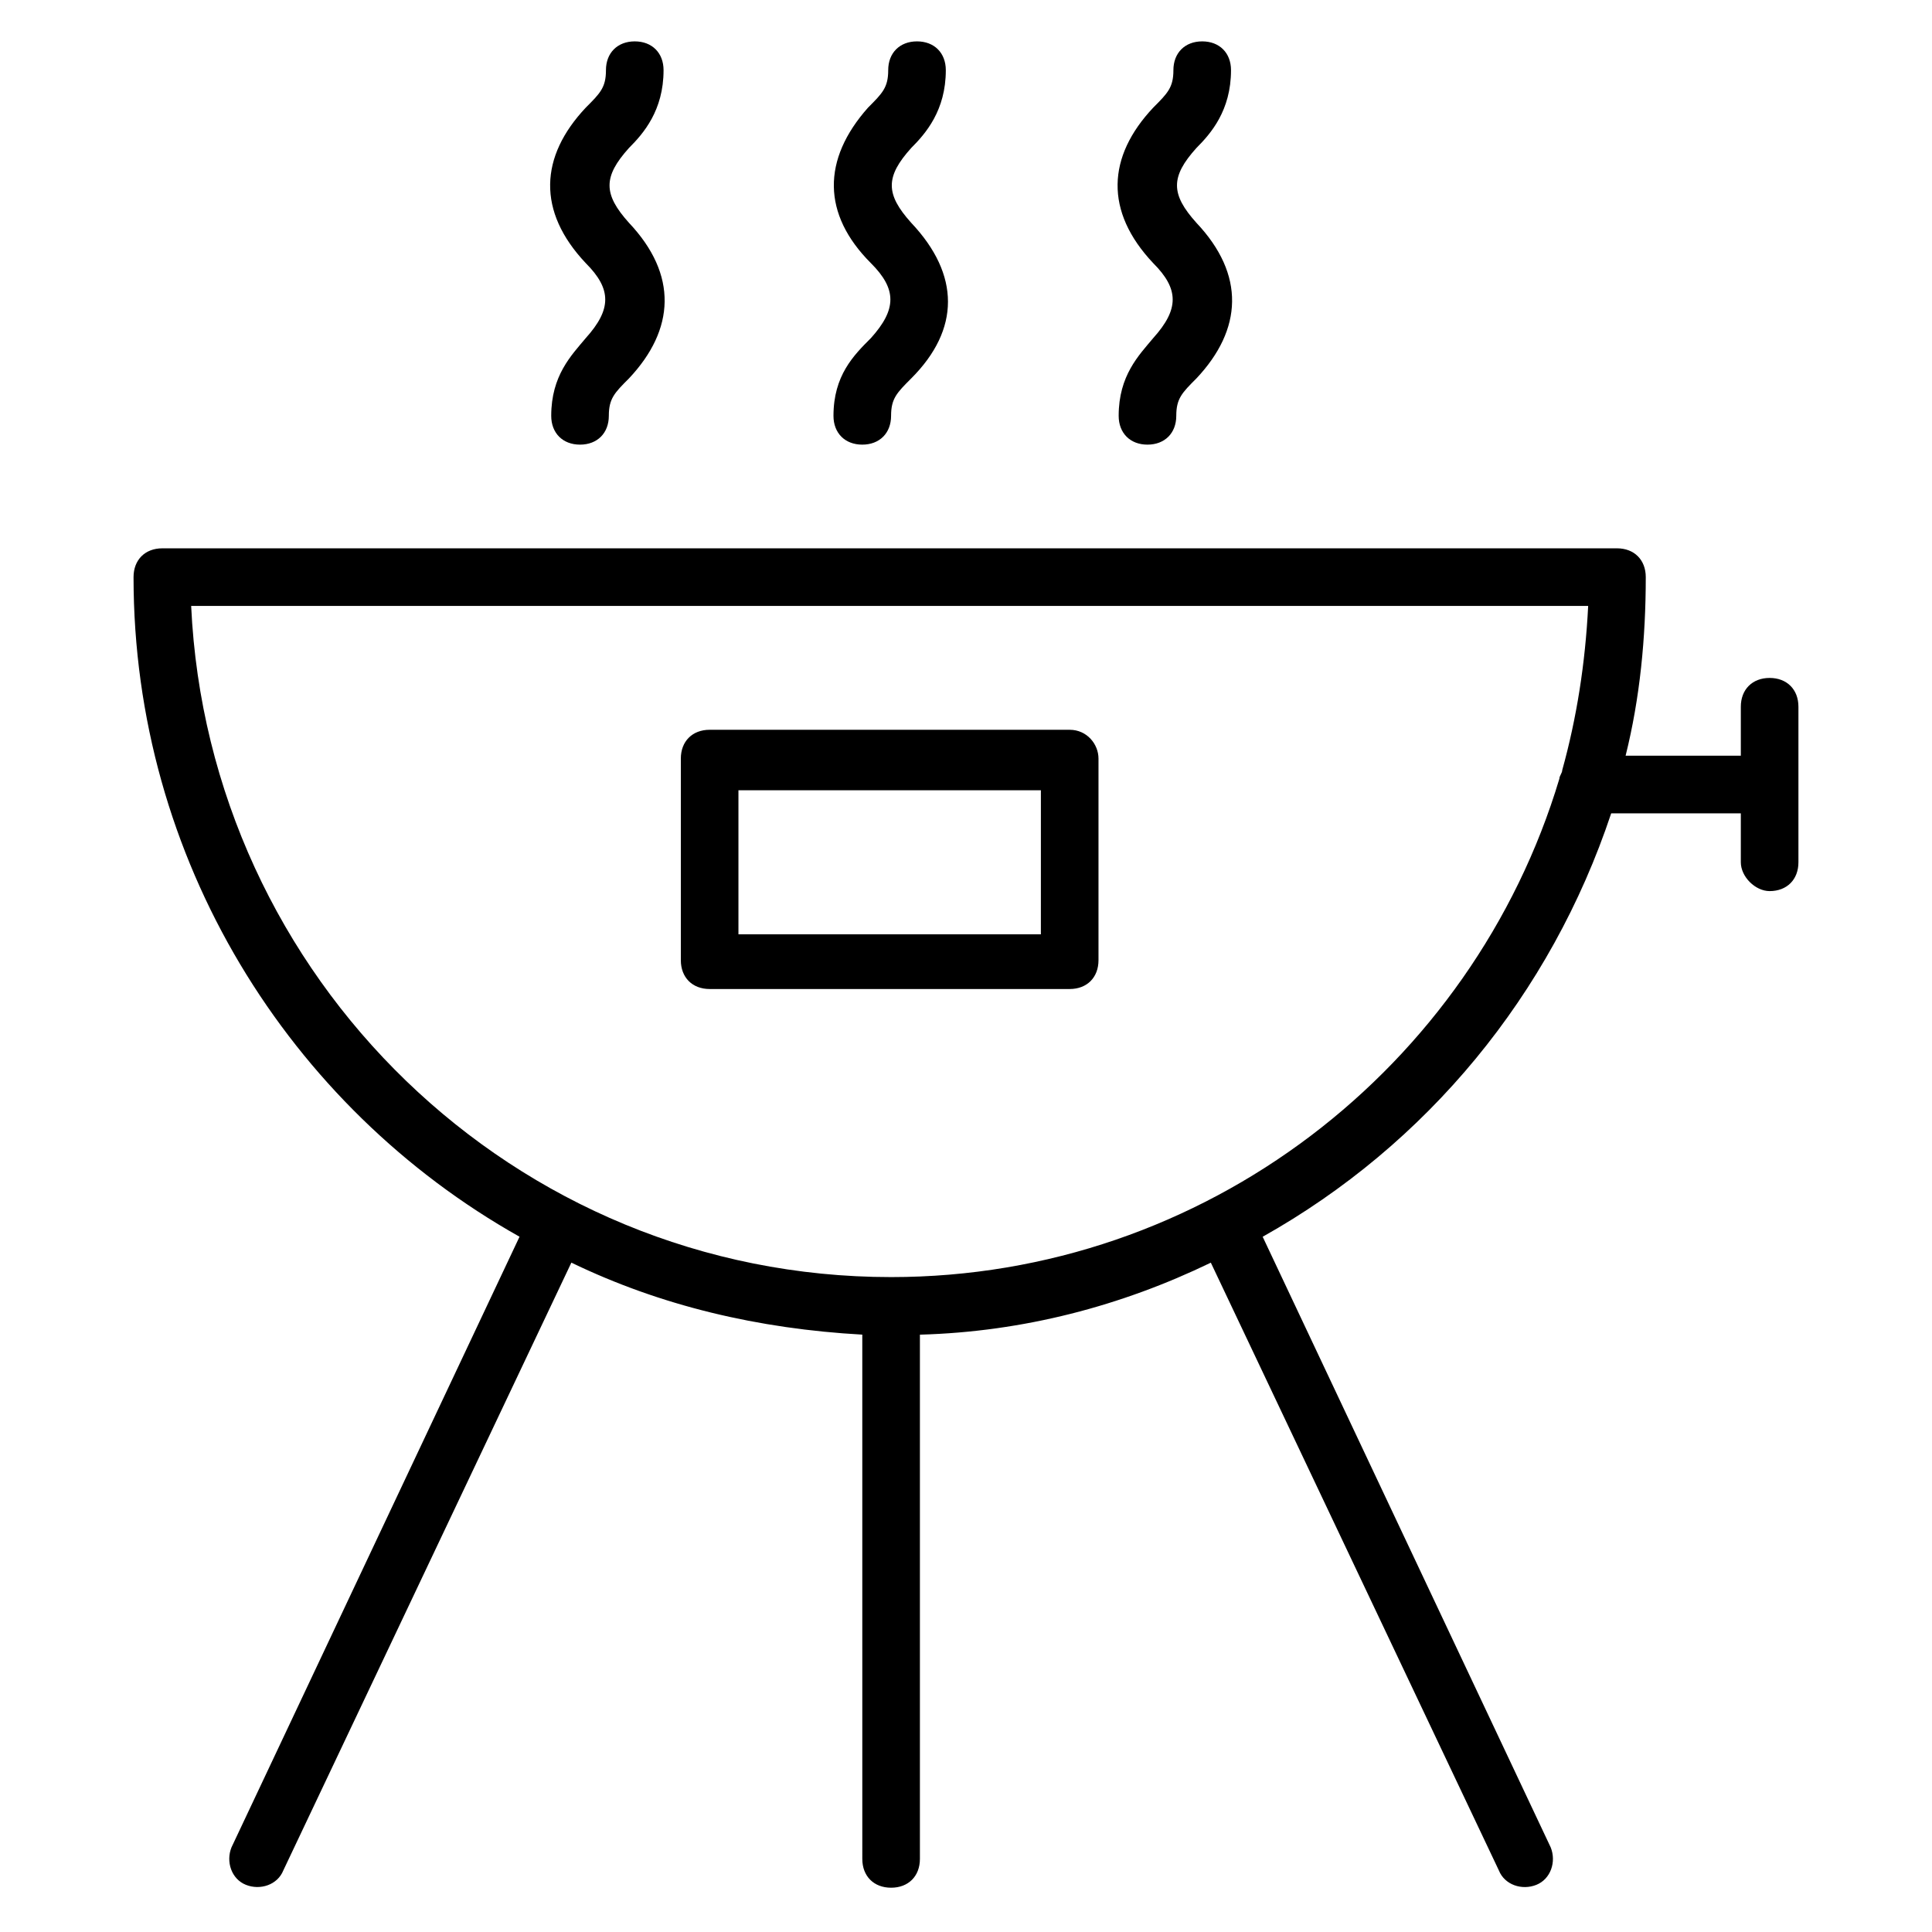
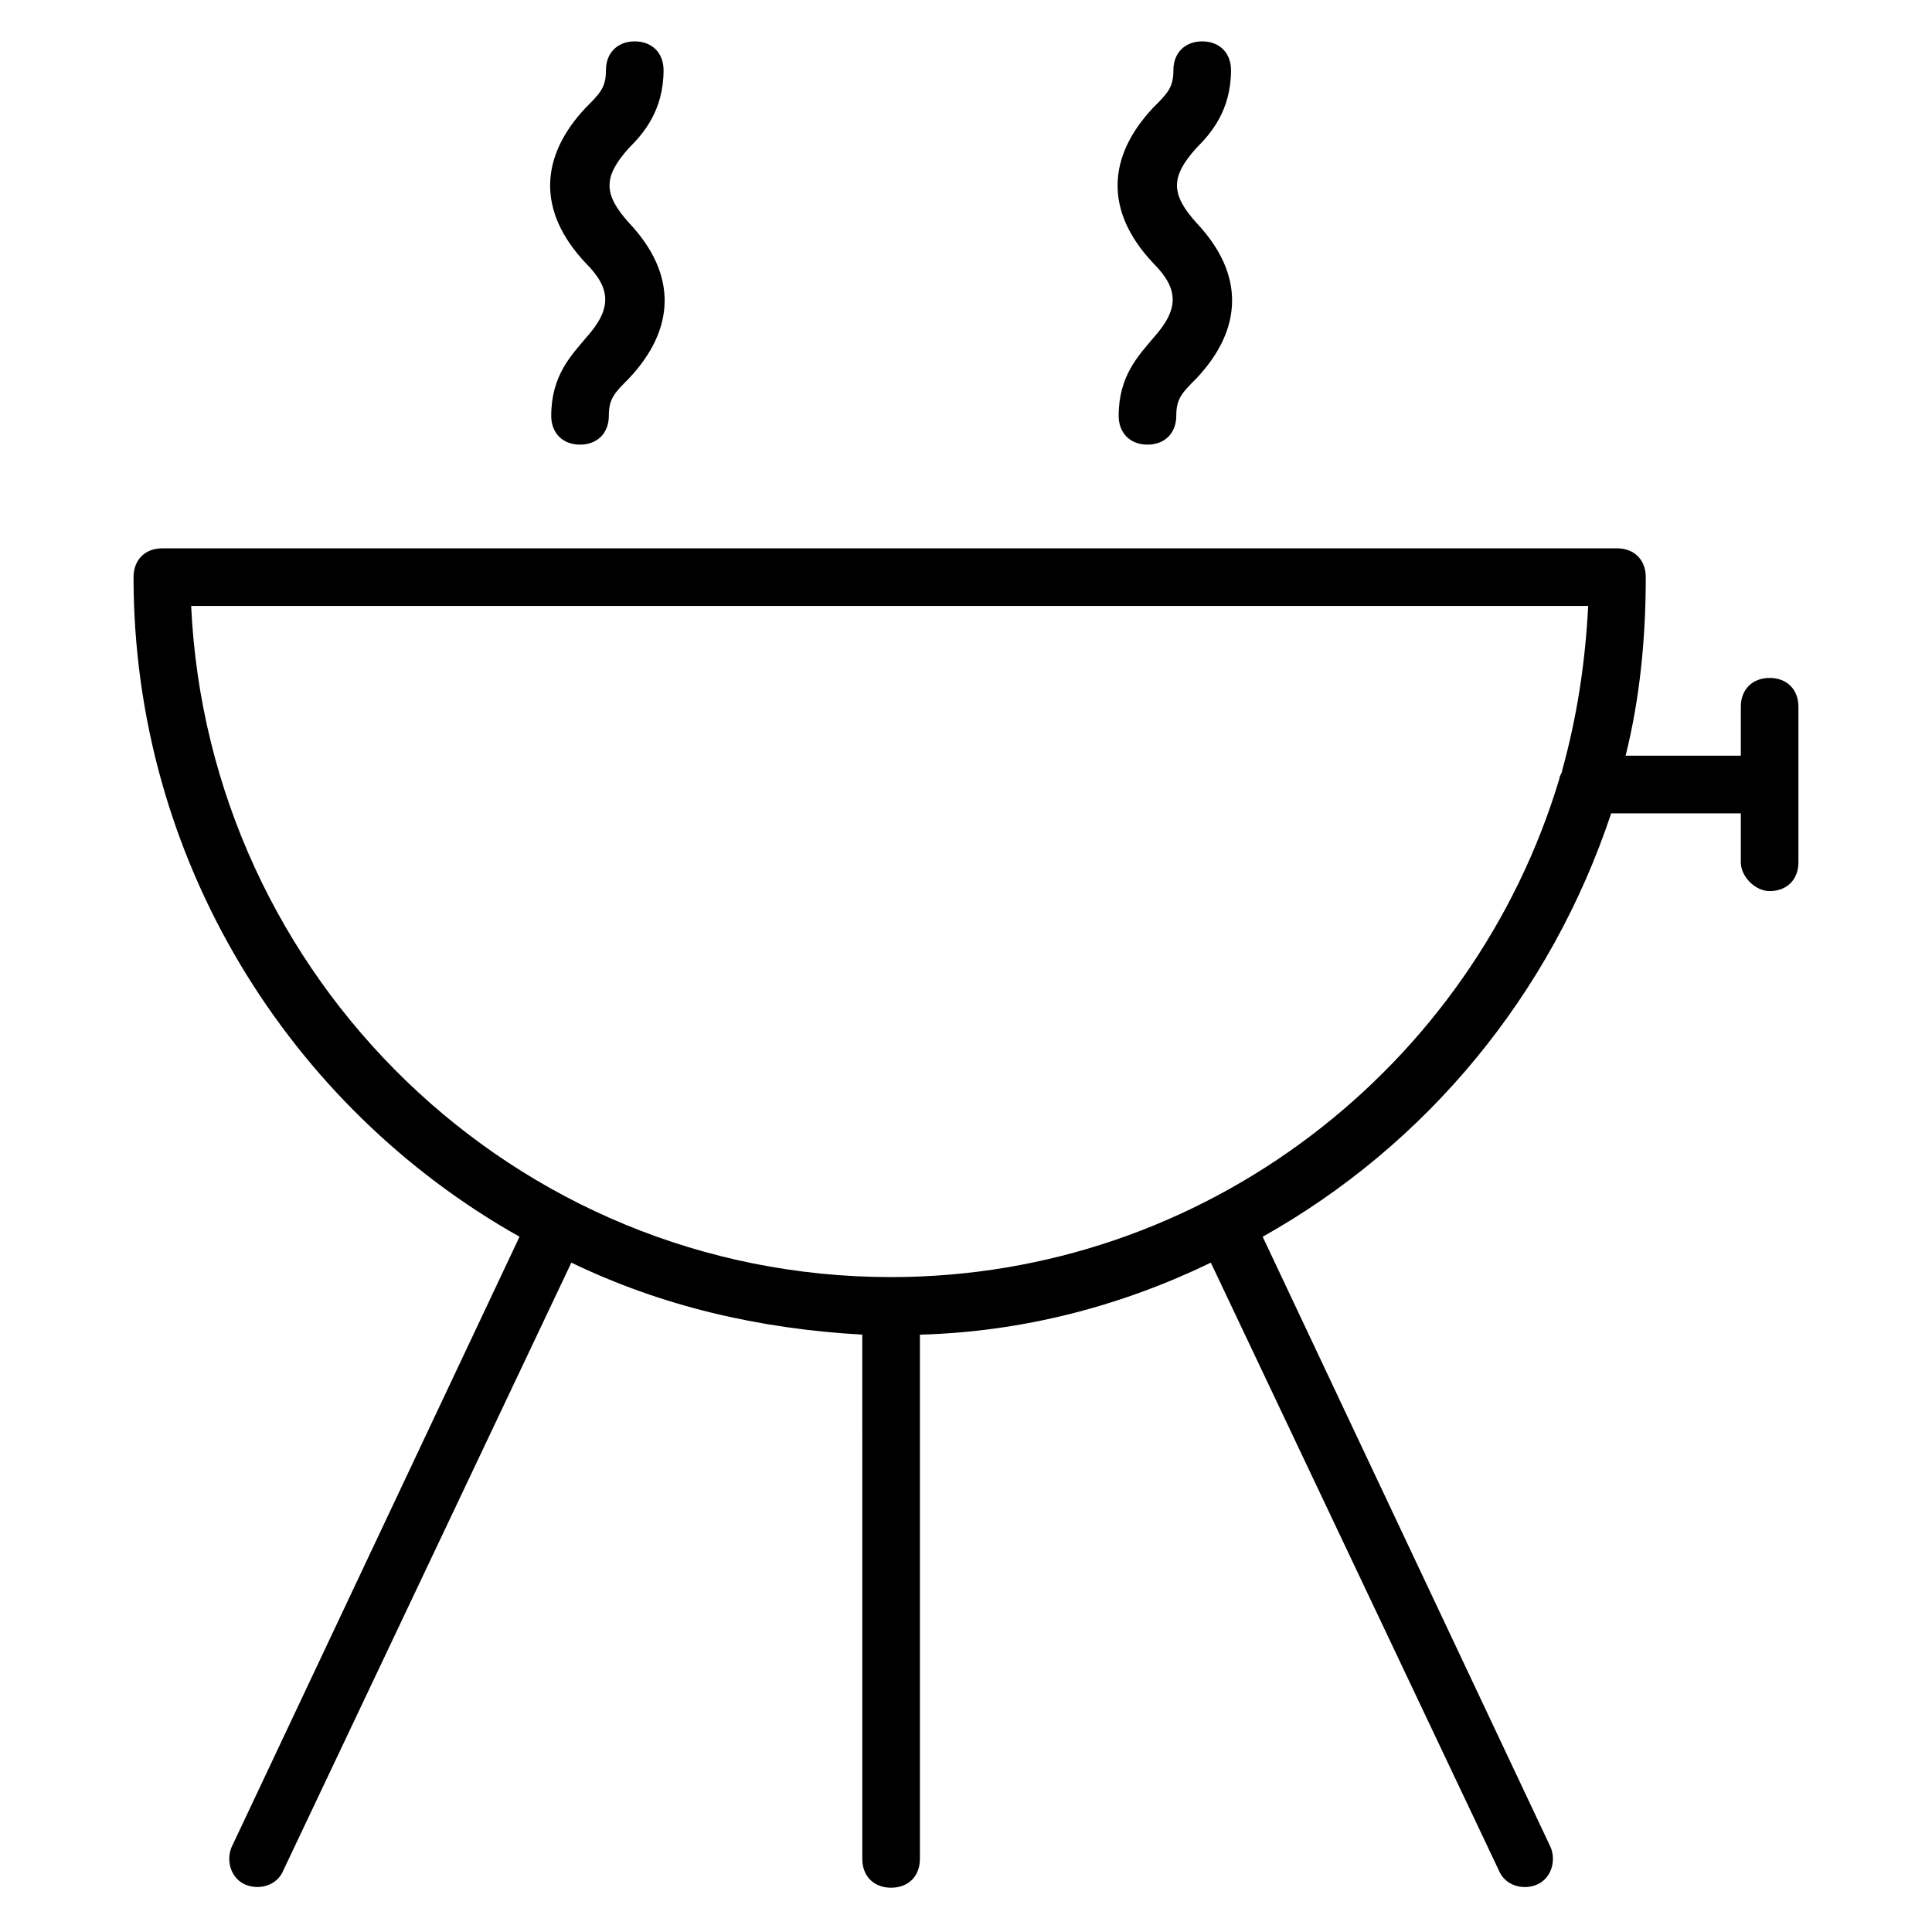
<svg xmlns="http://www.w3.org/2000/svg" fill="#000000" width="800px" height="800px" version="1.1" viewBox="144 144 512 512">
  <g>
    <path d="m612.97 380.15c4.582 0 7.633-3.055 7.633-7.633v-41.223c0-4.582-3.055-7.633-7.633-7.633-4.582 0-7.633 3.055-7.633 7.633v12.977h-30.535c3.816-15.266 5.344-31.297 5.344-47.328 0-4.582-3.055-7.633-7.633-7.633h-385.49c-4.582 0-7.633 3.055-7.633 7.633 0 74.809 41.223 140.46 102.29 174.8l-76.336 161.83c-1.527 3.816 0 8.398 3.816 9.922 3.816 1.527 8.398 0 9.922-3.816l76.336-161.07c23.664 11.449 49.617 17.559 77.098 19.082l0.004 138.94c0 4.582 3.055 7.633 7.633 7.633 4.582 0 7.633-3.055 7.633-7.633v-138.93c27.48-0.762 53.434-7.633 77.098-19.082l76.336 161.07c1.527 3.816 6.106 5.344 9.922 3.816 3.816-1.527 5.344-6.106 3.816-9.922l-76.336-161.83c43.512-24.426 76.336-64.121 92.363-112.21h34.352v12.977c0.004 3.812 3.82 7.629 7.637 7.629zm-232.82 102.29c-100 0-180.91-79.387-185.49-177.86h370.22c-0.762 15.266-3.055 29.77-6.871 43.512 0 0.762-0.762 1.527-0.762 2.289-22.902 76.332-93.895 132.06-177.1 132.06z" />
    <path d="m440.46 254.2c0 4.582 3.055 7.633 7.633 7.633 4.582 0 7.633-3.055 7.633-7.633 0-4.582 1.527-6.106 5.344-9.922 12.215-12.977 12.977-27.48 0-41.223-6.871-7.633-6.871-12.215 0-19.848 3.816-3.816 9.16-9.922 9.16-20.609 0-4.582-3.055-7.633-7.633-7.633-4.582 0-7.633 3.055-7.633 7.633 0 4.582-1.527 6.106-5.344 9.922-12.215 12.977-12.977 27.48 0 41.223 6.871 6.871 6.871 12.215 0 19.848-3.816 4.578-9.16 9.922-9.16 20.609z" />
-     <path d="m364.88 254.2c0 4.582 3.055 7.633 7.633 7.633 4.582 0 7.633-3.055 7.633-7.633 0-4.582 1.527-6.106 5.344-9.922 12.977-12.977 12.977-27.48 0-41.223-6.871-7.633-6.871-12.215 0-19.848 3.816-3.816 9.16-9.922 9.16-20.609 0-4.582-3.055-7.633-7.633-7.633-4.582 0-7.633 3.055-7.633 7.633 0 4.582-1.527 6.106-5.344 9.922-12.211 13.742-12.211 28.246 0.766 41.223 6.871 6.871 6.871 12.215 0 19.848-4.582 4.578-9.926 9.922-9.926 20.609z" />
    <path d="m290.08 254.2c0 4.582 3.055 7.633 7.633 7.633 4.582 0 7.633-3.055 7.633-7.633 0-4.582 1.527-6.106 5.344-9.922 12.215-12.977 12.977-27.48 0-41.223-6.871-7.633-6.871-12.215 0-19.848 3.816-3.816 9.16-9.922 9.16-20.609 0-4.582-3.055-7.633-7.633-7.633-4.582 0-7.633 3.055-7.633 7.633 0 4.582-1.527 6.106-5.344 9.922-12.215 12.977-12.977 27.48 0 41.223 6.871 6.871 6.871 12.215 0 19.848-3.82 4.578-9.16 9.922-9.16 20.609z" />
-     <path d="m427.48 337.4h-95.418c-4.582 0-7.633 3.055-7.633 7.633v53.434c0 4.582 3.055 7.633 7.633 7.633h95.418c4.582 0 7.633-3.055 7.633-7.633v-53.434c0-3.812-3.055-7.633-7.633-7.633zm-7.637 54.199h-80.148v-38.168h80.152z" />
  </g>
</svg>